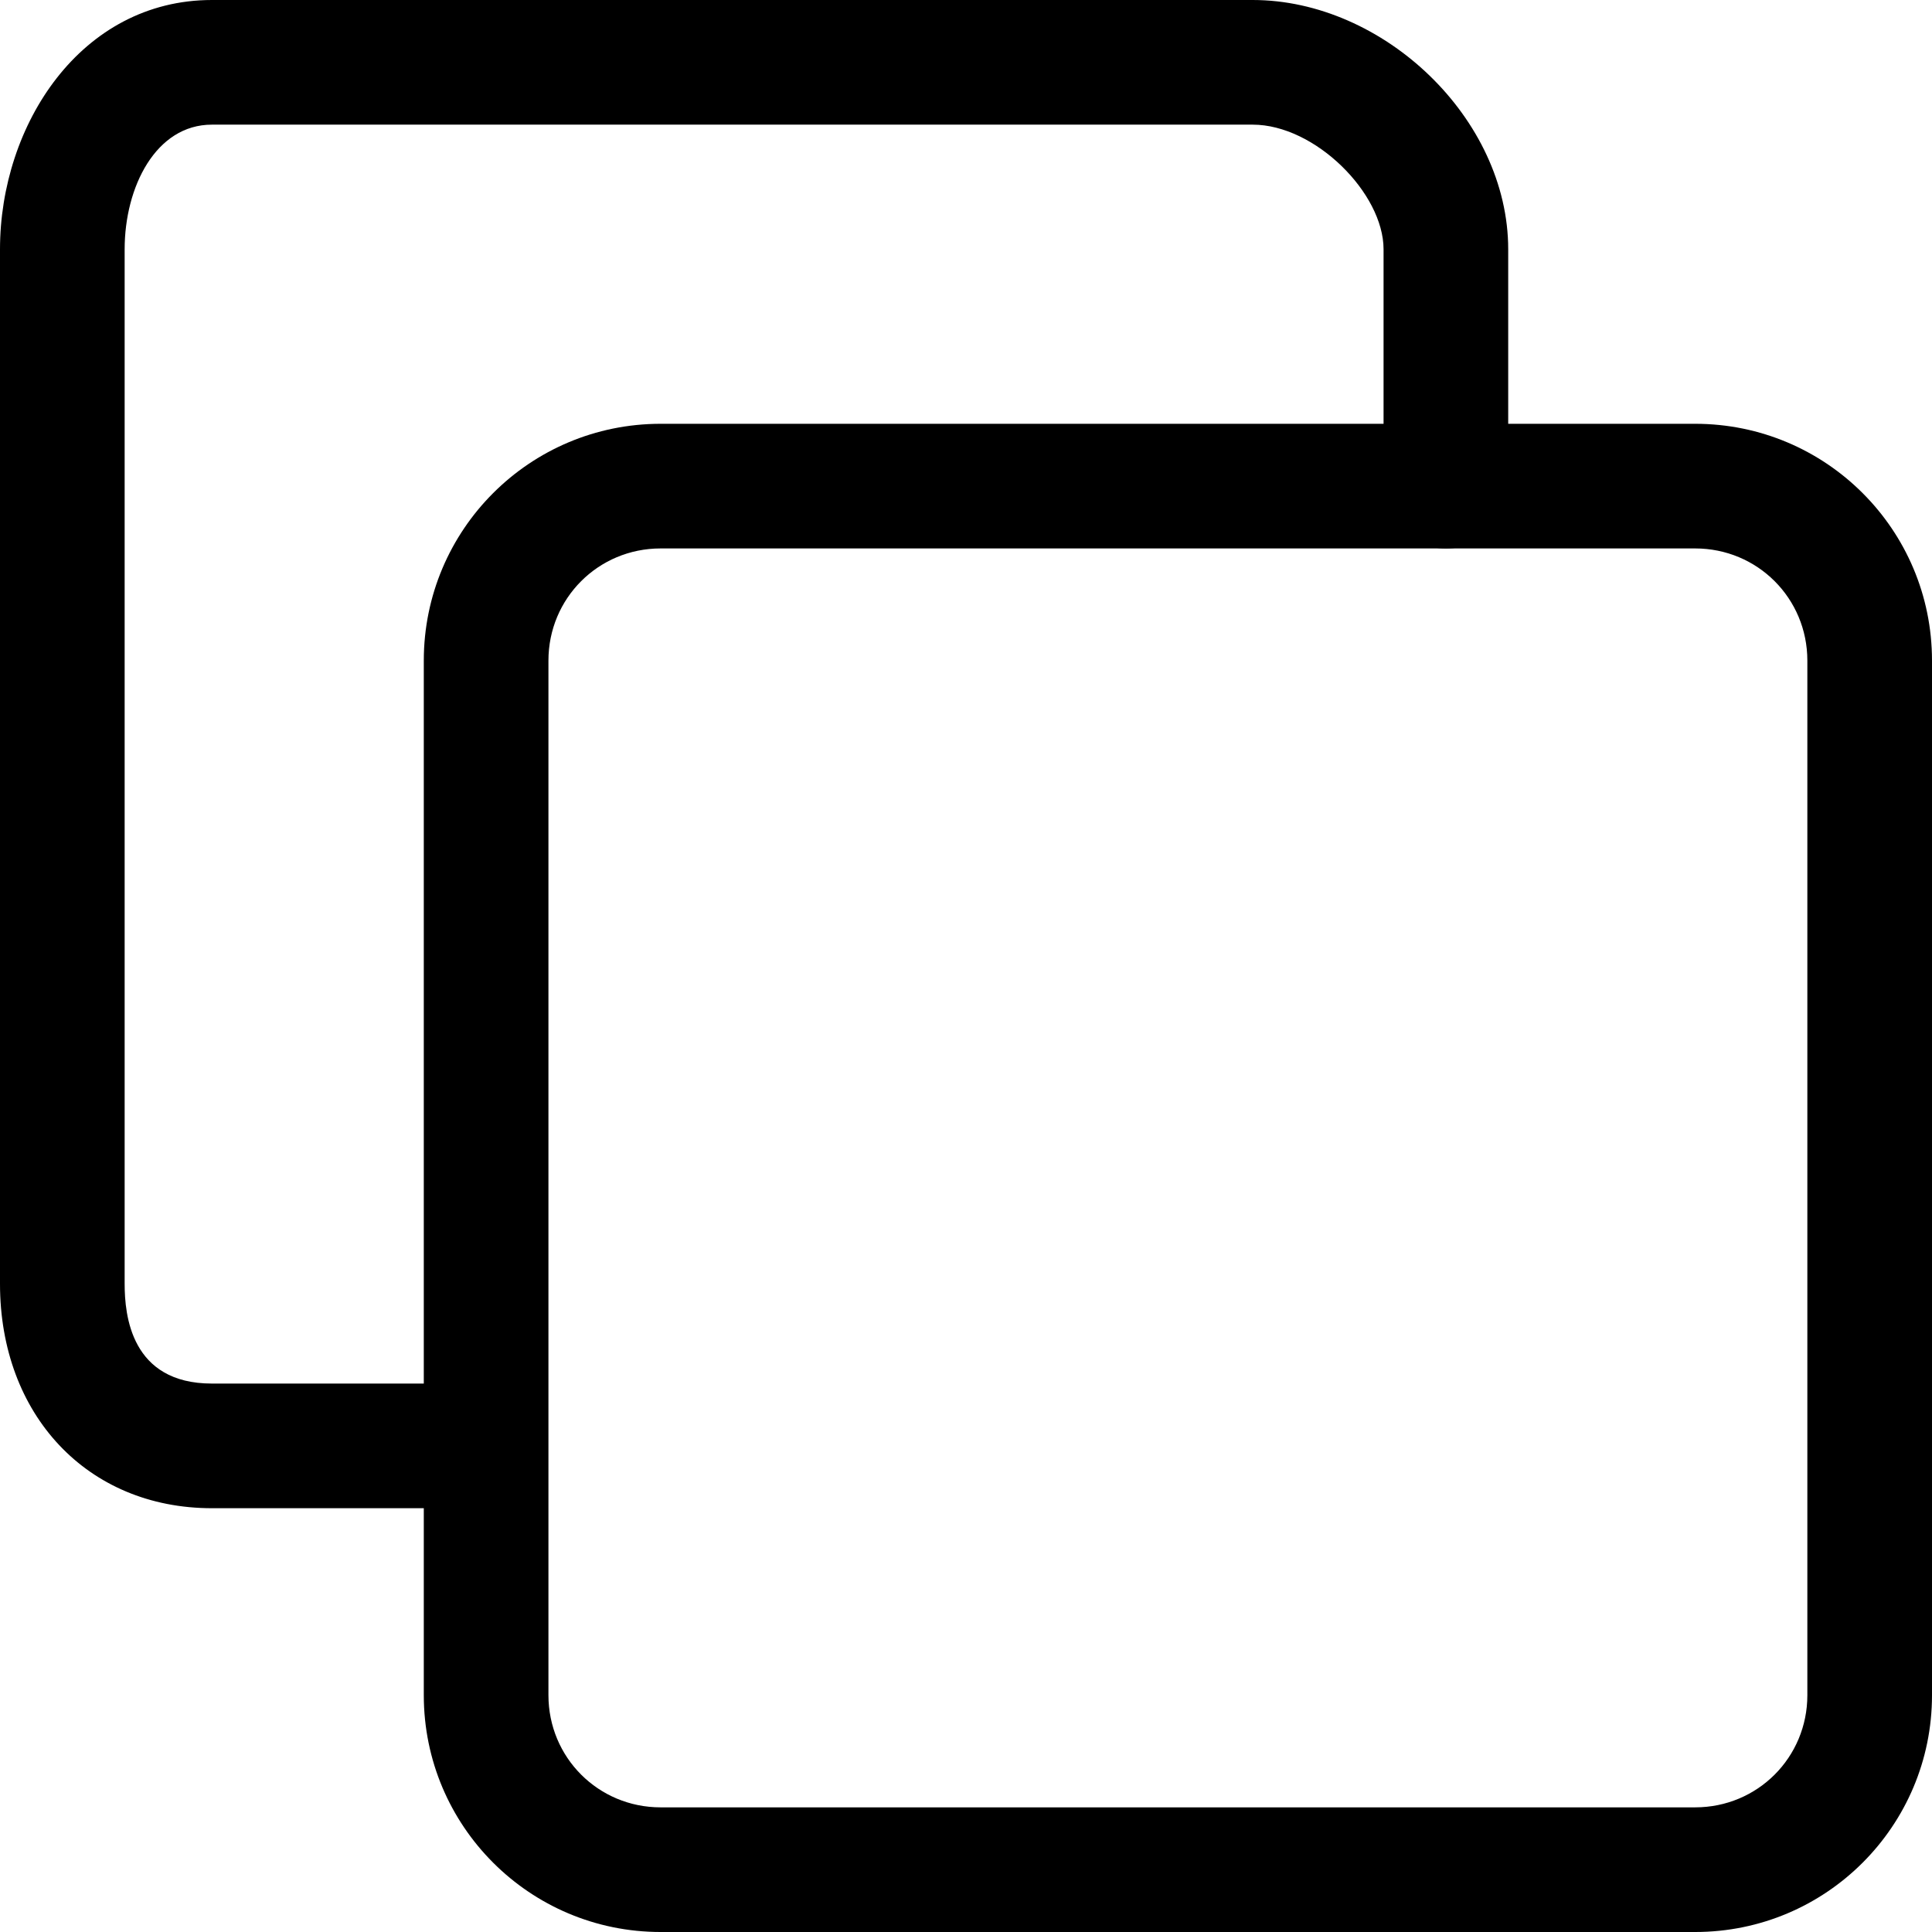
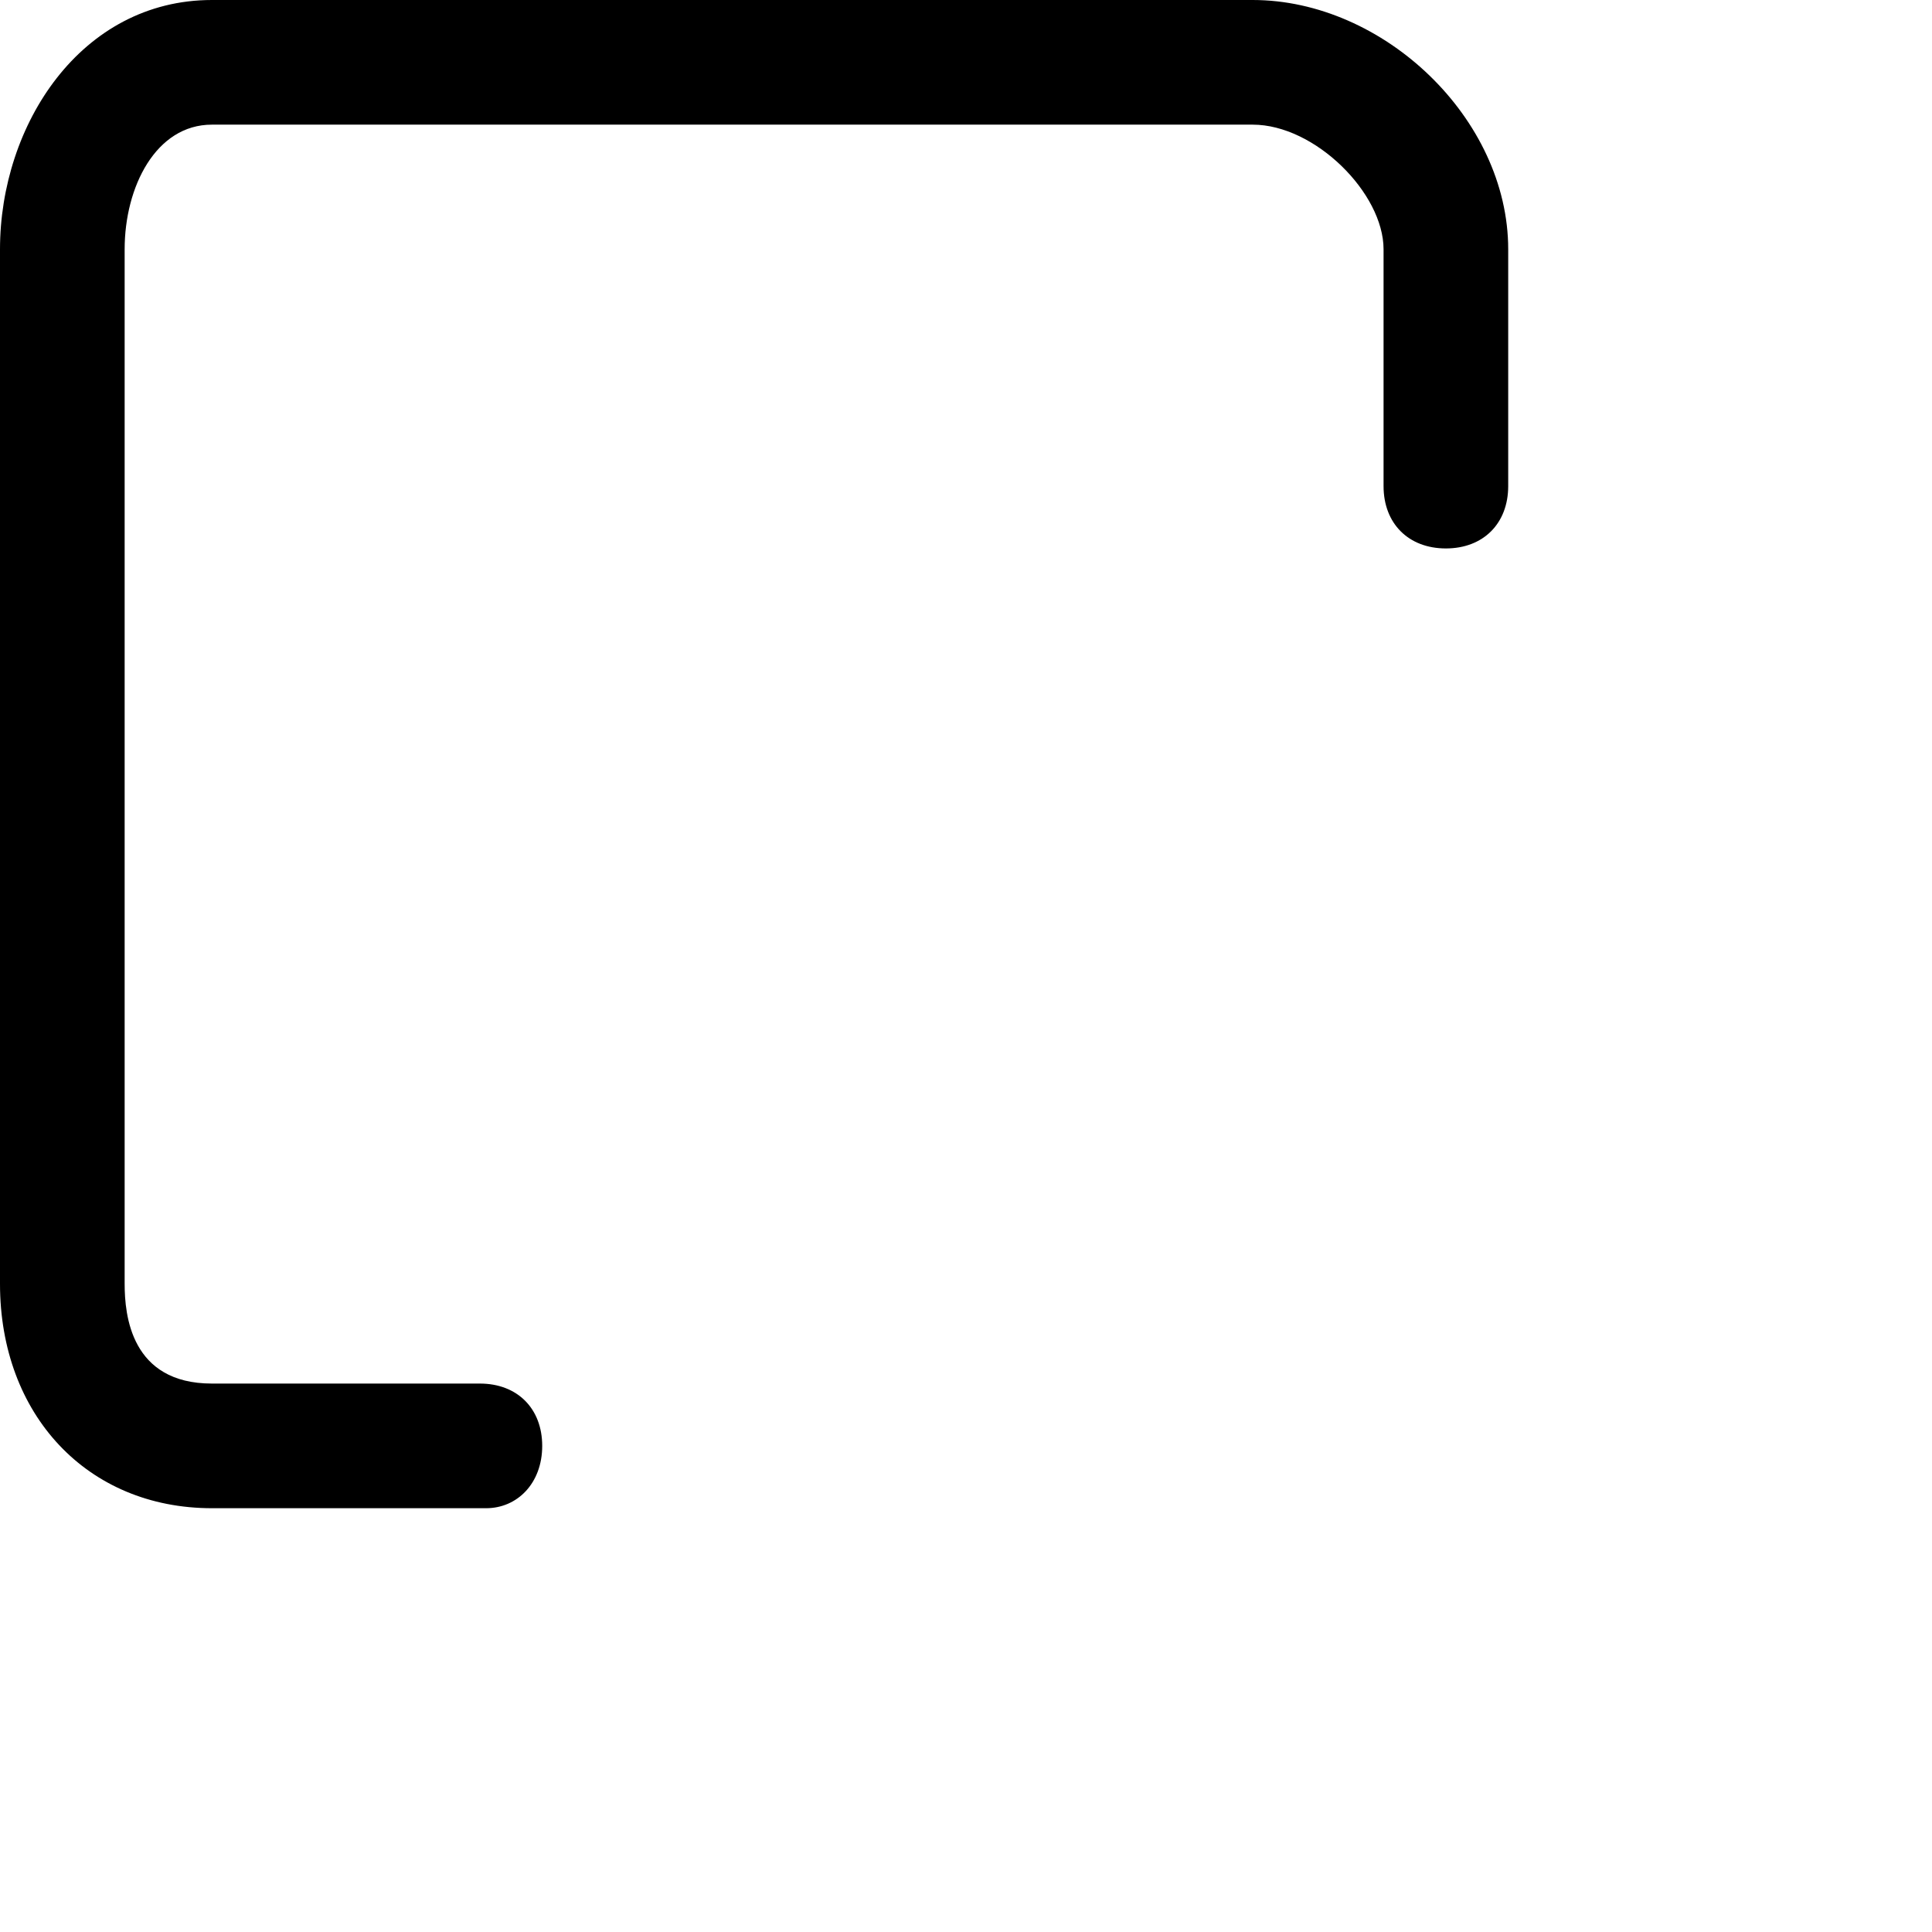
<svg xmlns="http://www.w3.org/2000/svg" fill="#000000" height="800px" width="800px" version="1.1" id="Layer_1" viewBox="0 0 496 496" xml:space="preserve">
  <g>
    <g>
-       <path d="M435.2,108.8H169.6c-33.6,0-60.8,27.2-60.8,60.8v265.6c0,33.6,27.2,60.8,60.8,60.8h265.6c33.6,0,60.8-27.2,60.8-60.8    V169.6C496,136,468.8,108.8,435.2,108.8z M464,435.2c0,16-12.8,28.8-28.8,28.8H169.6c-16,0-28.8-12.8-28.8-28.8V169.6    c0-16,12.8-28.8,28.8-28.8h265.6c16,0,28.8,12.8,28.8,28.8V435.2z" />
-     </g>
+       </g>
  </g>
  <g>
    <g>
      <path d="M321.6,0H54.4C20.8,0,0,32,0,64v265.6c0,33.6,22.4,57.6,54.4,57.6h70.4c8,0,14.4-6.4,14.4-16c0-9.6-6.4-16-16-16H54.4    c-20.8,0-22.4-17.6-22.4-25.6V64c0-16,8-32,22.4-32h267.2c16,0,33.6,17.6,33.6,32v60.8c0,9.6,6.4,16,16,16c9.6,0,16-6.4,16-16V64    C387.2,30.4,355.2,0,321.6,0z" />
    </g>
  </g>
</svg>